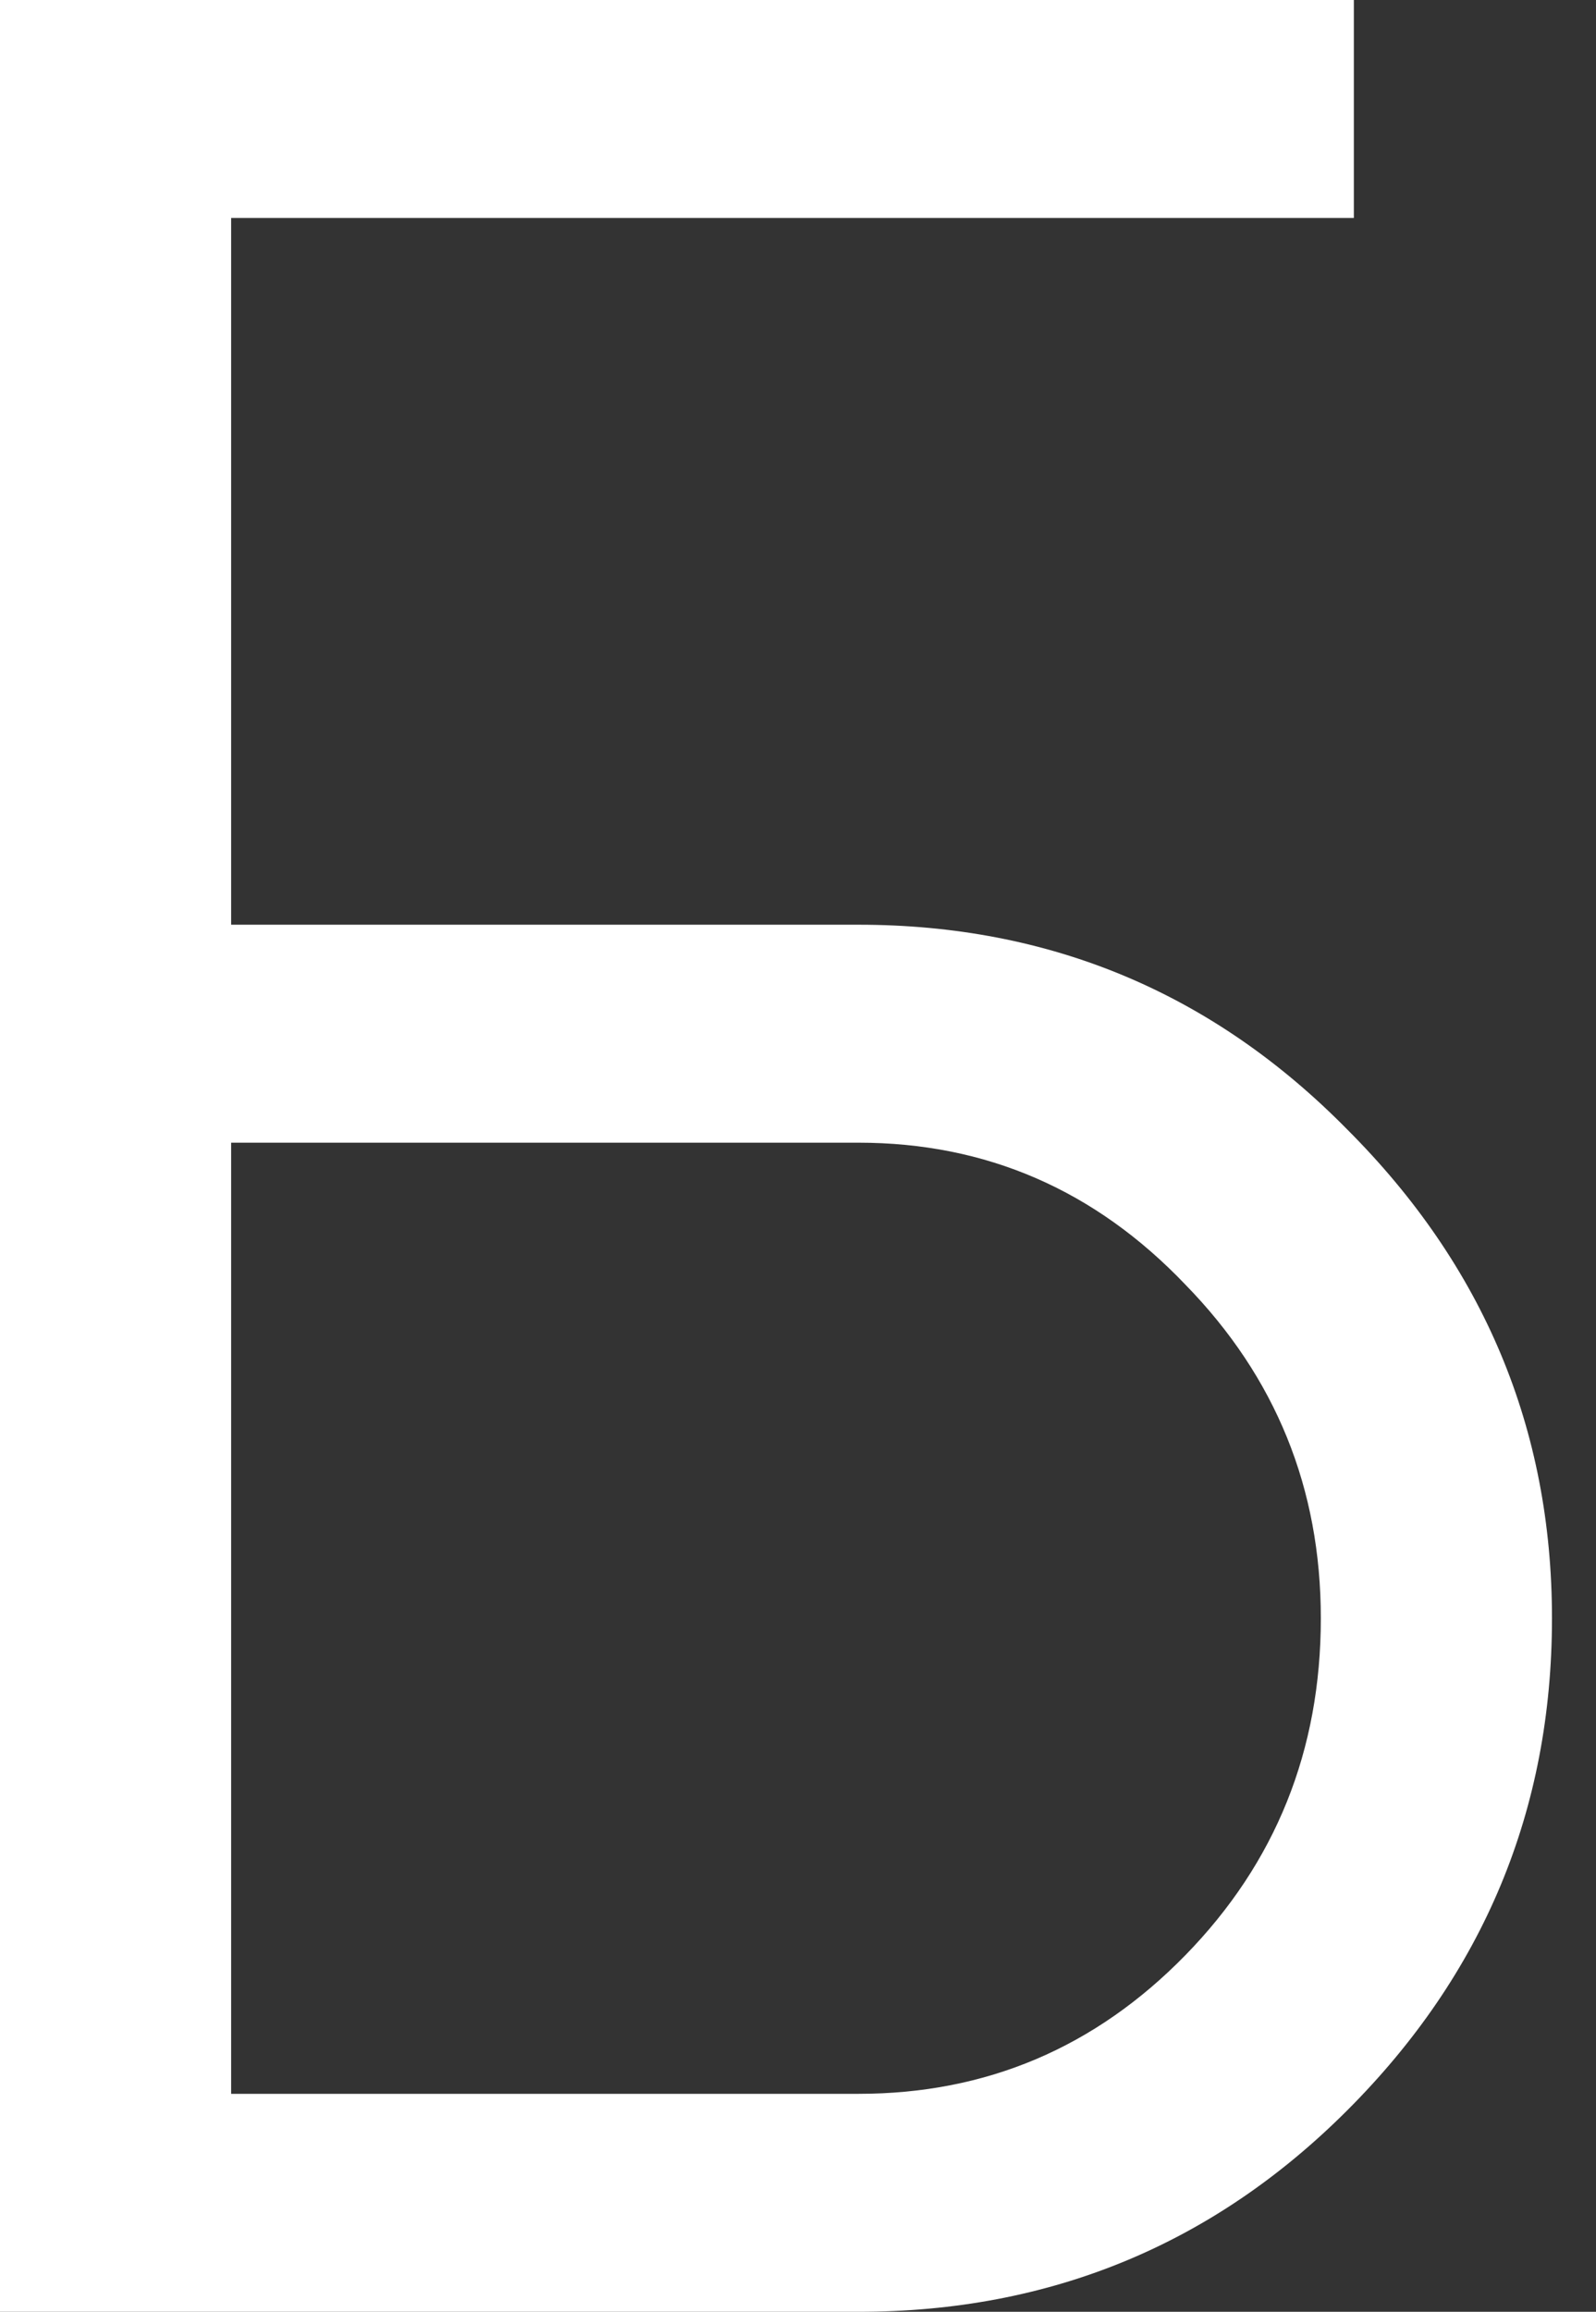
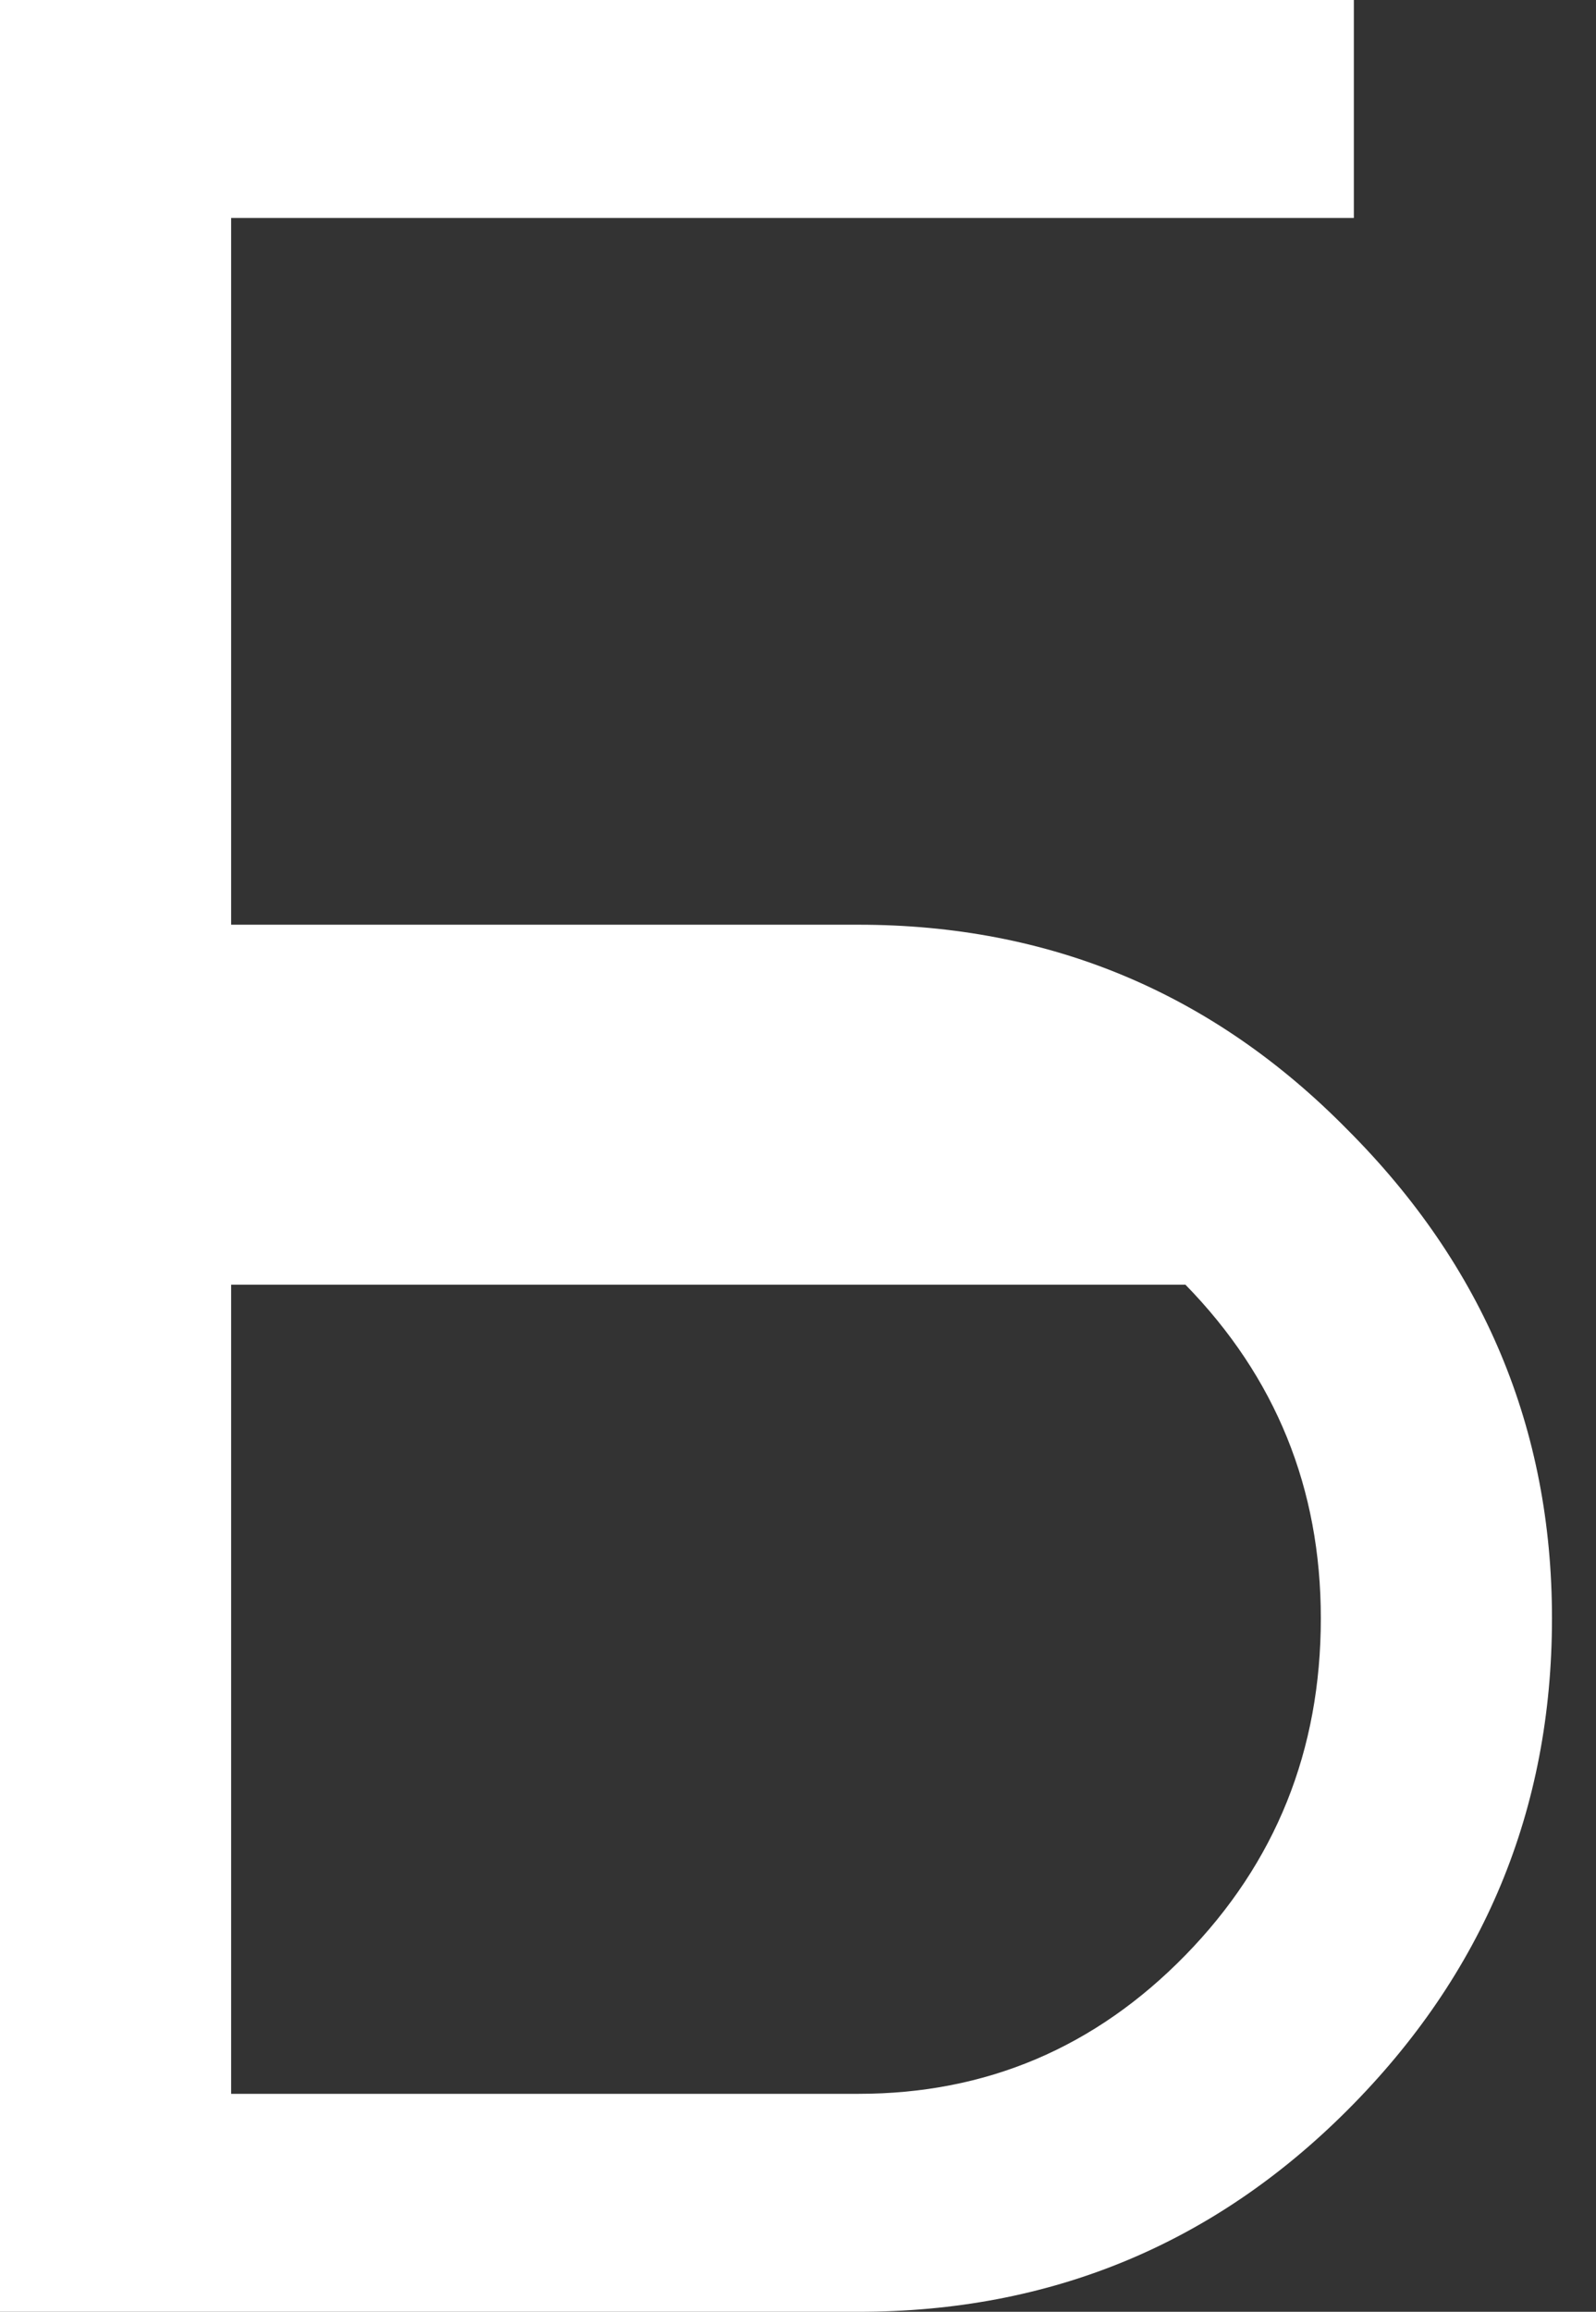
<svg xmlns="http://www.w3.org/2000/svg" width="29" height="42" viewBox="0 0 29 42" fill="none">
  <rect x="0" y="0" width="29" height="42" fill="#333333" stroke="none" />
-   <path d="M15.6 16.8C19.08 16.8 22.04 18.04 24.48 20.52C26.96 23 28.2 25.96 28.2 29.4C28.2 32.88 26.96 35.86 24.48 38.34C22.04 40.78 19.08 42 15.6 42H0V0H24.6V3.96H4.2V16.8H15.6ZM15.6 38.04C17.92 38.04 19.9 37.2 21.54 35.52C23.18 33.84 24 31.8 24 29.4C24 27.04 23.18 25.02 21.54 23.34C19.9 21.62 17.92 20.76 15.6 20.76H4.2V38.04H15.6Z" fill="white" />
+   <path d="M15.6 16.8C19.08 16.8 22.04 18.04 24.48 20.52C26.96 23 28.2 25.96 28.2 29.4C28.2 32.88 26.96 35.86 24.48 38.34C22.04 40.78 19.08 42 15.6 42H0V0H24.6V3.96H4.2V16.8H15.6ZM15.6 38.04C17.92 38.04 19.9 37.2 21.54 35.52C23.18 33.84 24 31.8 24 29.4C24 27.04 23.18 25.02 21.54 23.34H4.2V38.04H15.6Z" fill="white" />
</svg>